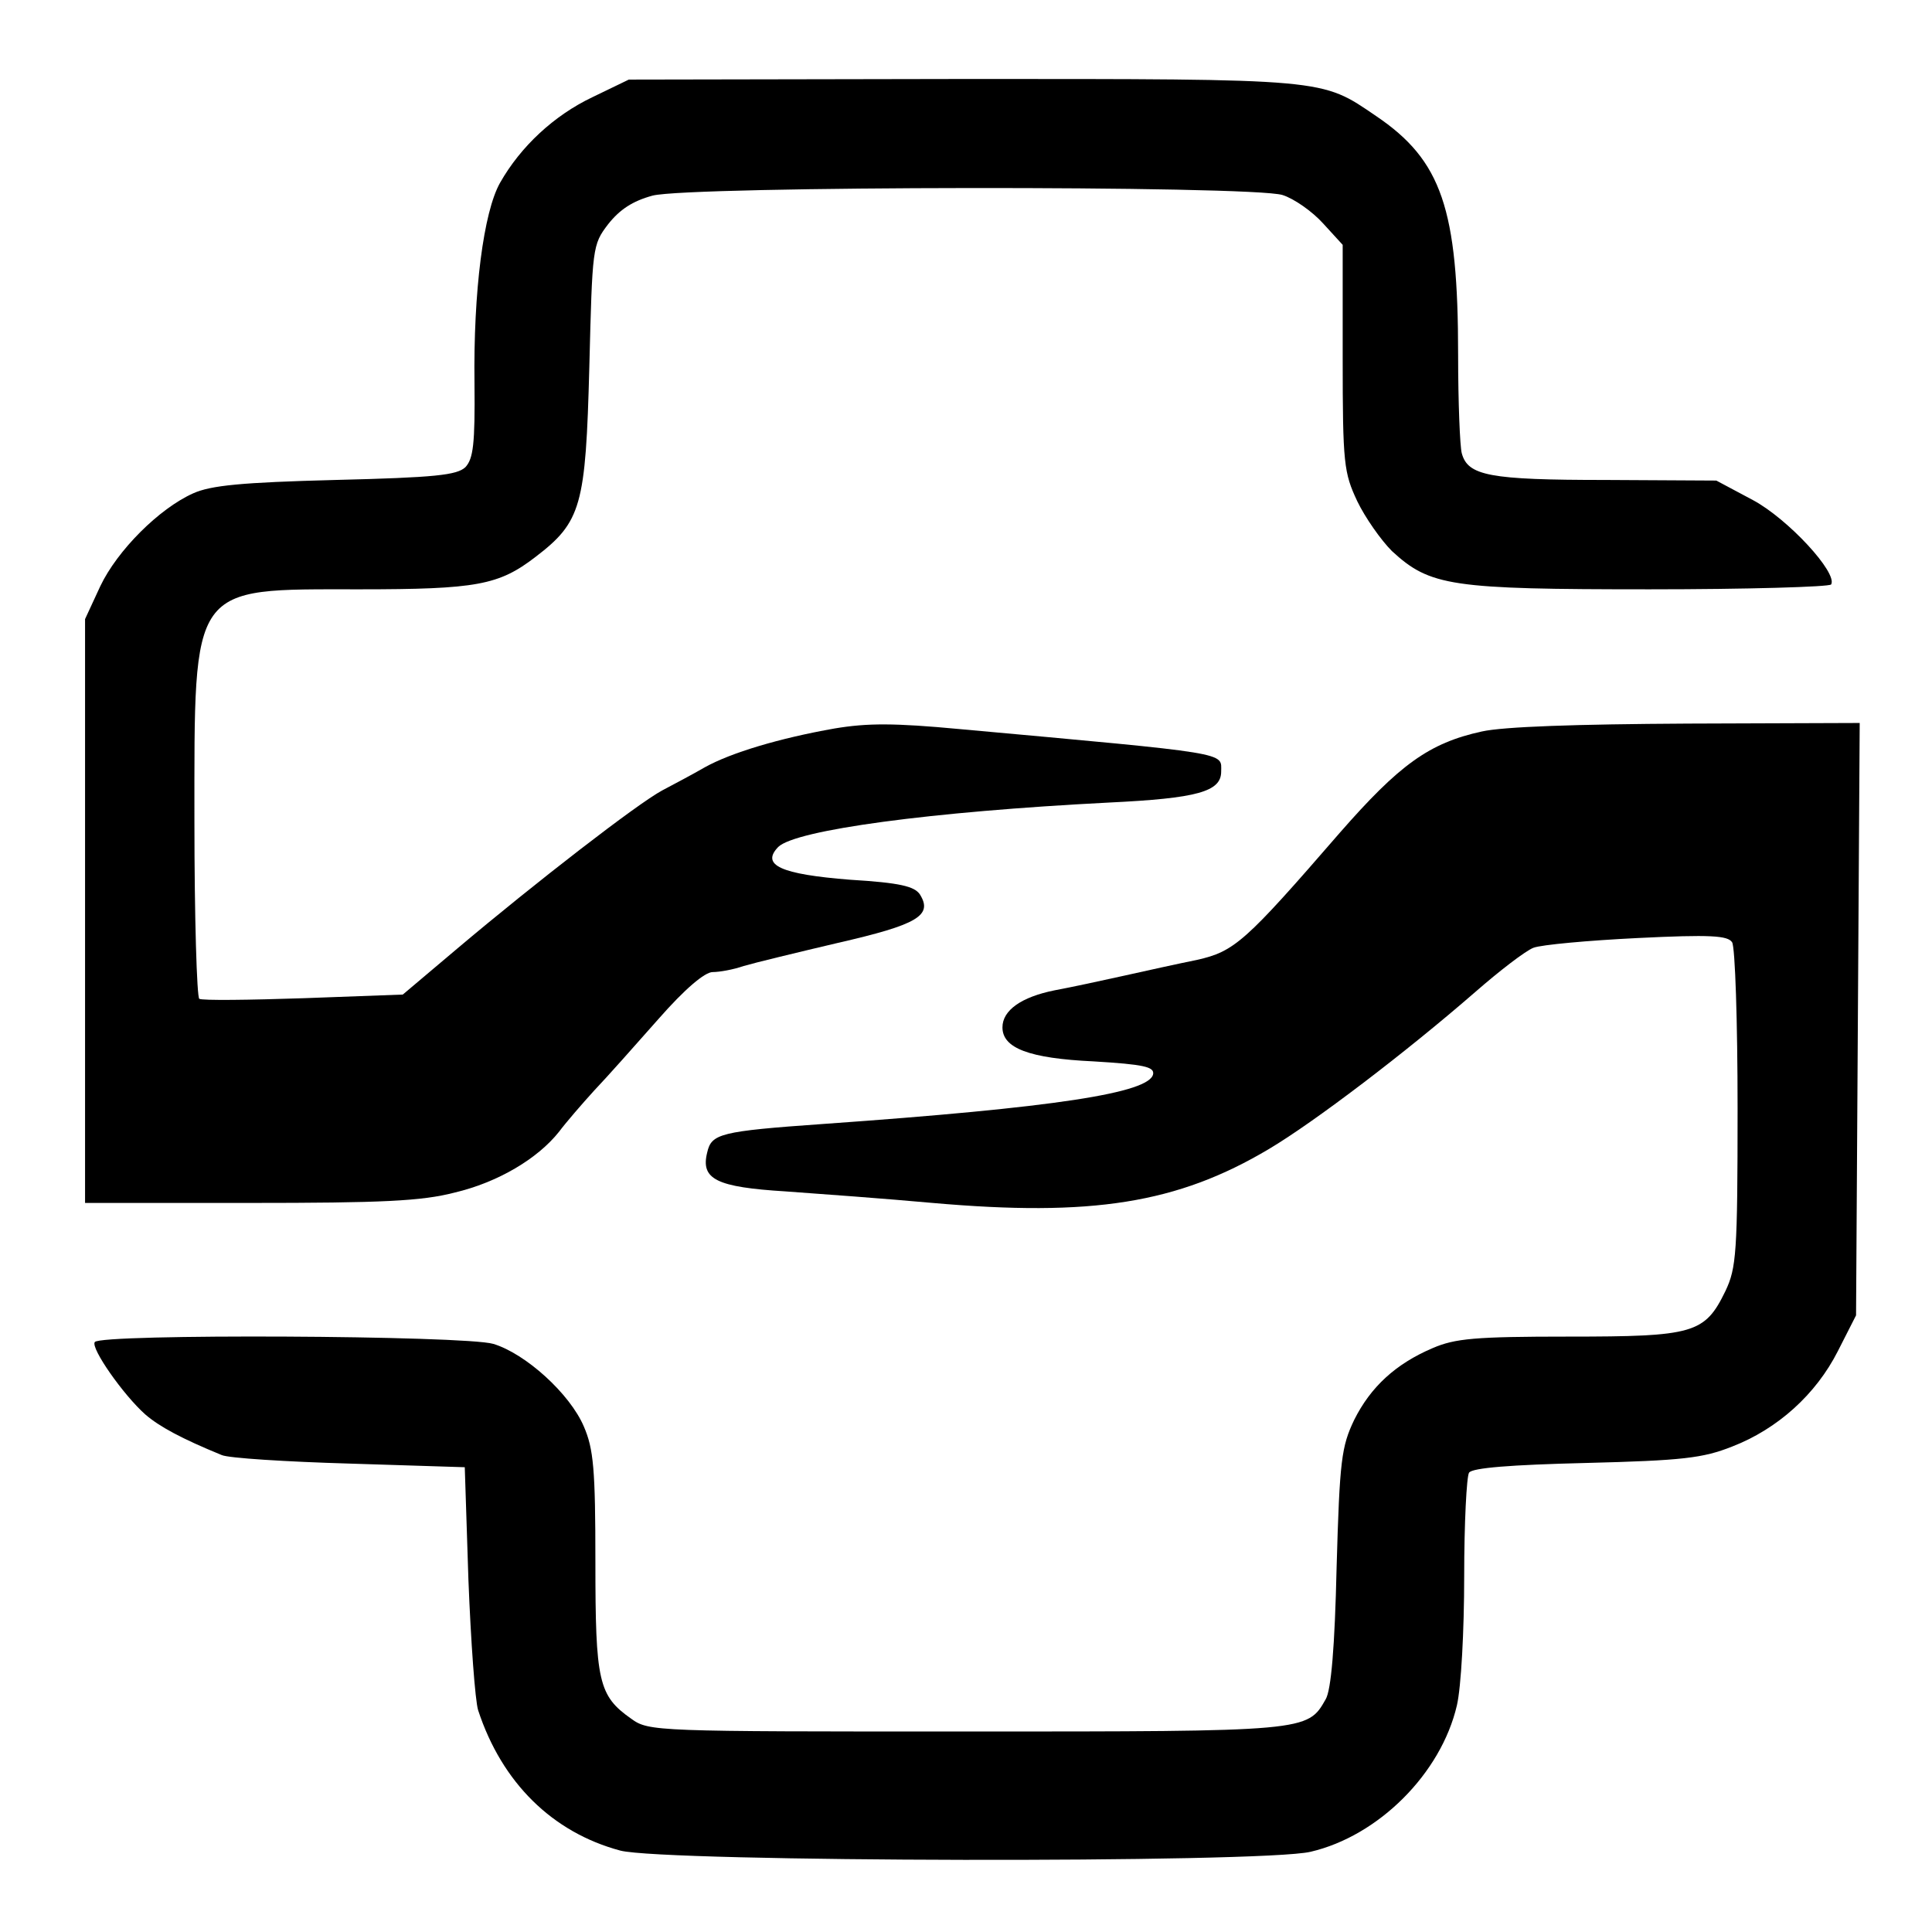
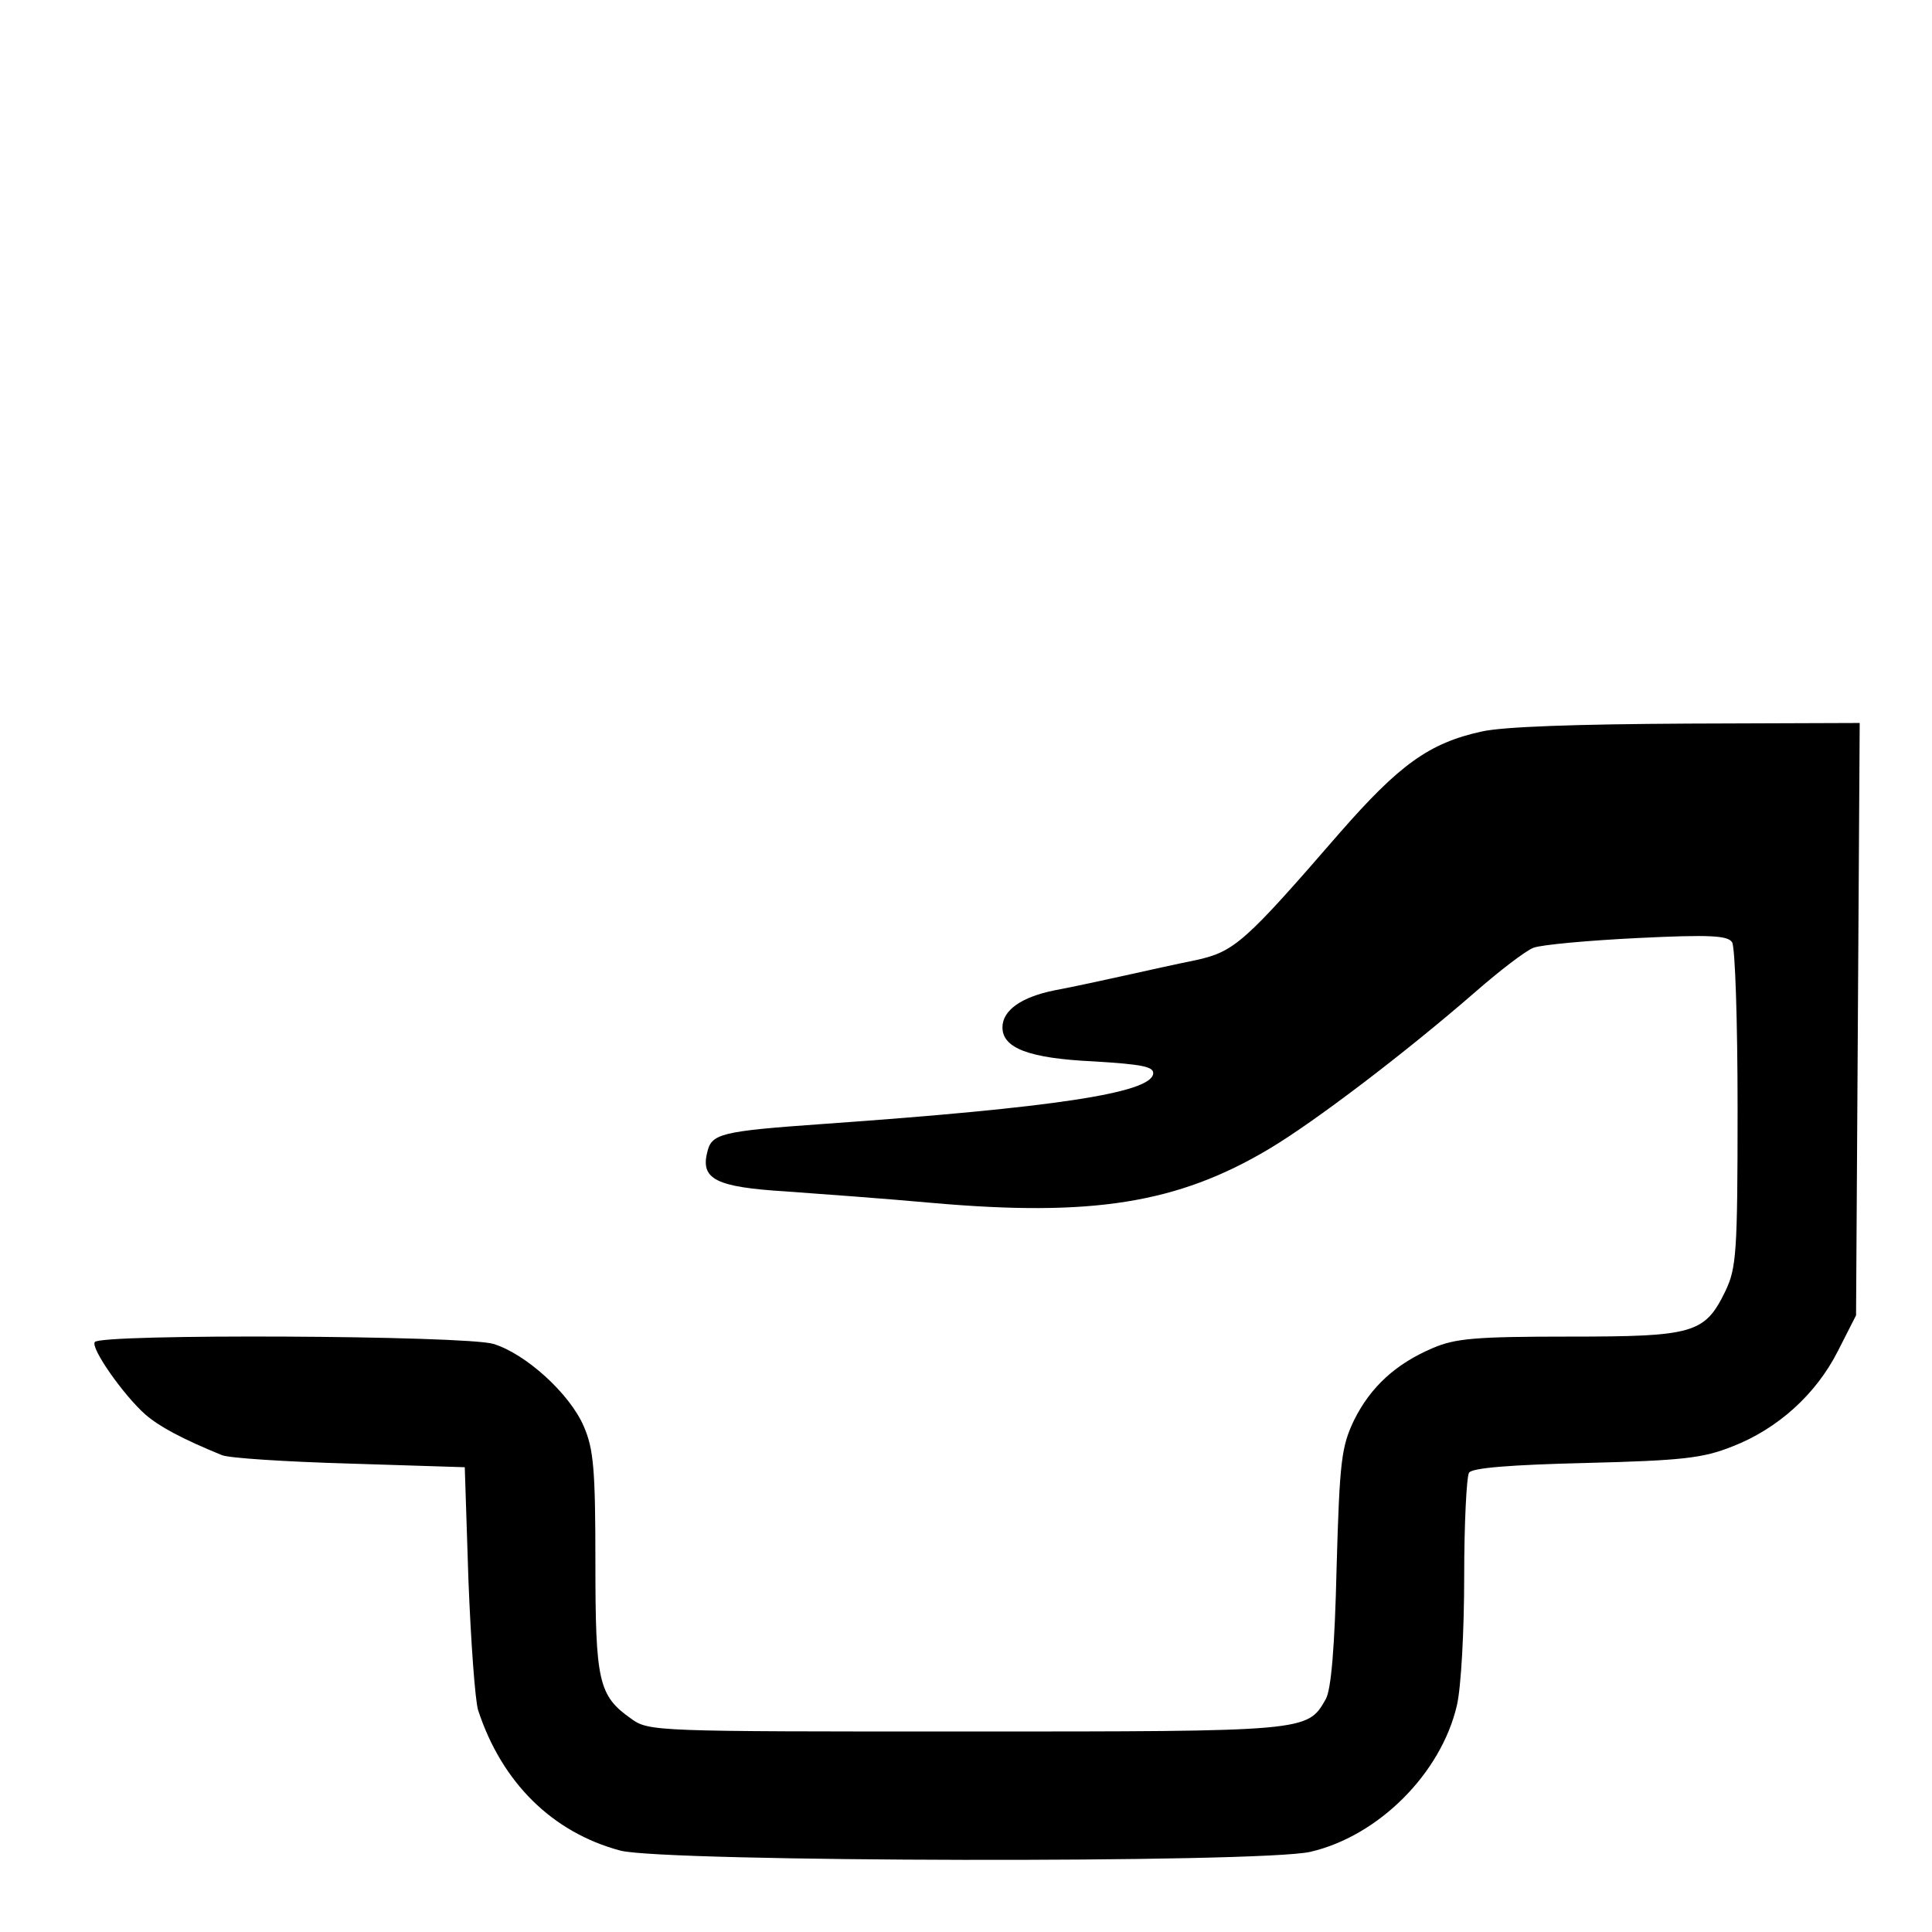
<svg xmlns="http://www.w3.org/2000/svg" version="1.0" width="318pt" height="318pt" viewBox="0 0 318 318" preserveAspectRatio="xMidYMid meet">
  <g transform="translate(0,318) scale(0.1,-0.1)" fill="#000000" stroke="none">
-     <path d="M975 3020 c-63 -30 -118 -81 -152 -141 -27 -48 -44 -178 -42 -330 1 -100 -2 -124 -15 -138 -14 -13 -49 -17 -214 -21 -155 -4 -205 -9 -234 -22 -56 -25 -125 -94 -153 -153 l-25 -54 0 -480 0 -481 270 0 c219 0 284 3 338 17 72 17 137 56 172 100 12 16 38 46 58 68 21 22 68 75 106 118 43 49 76 77 89 77 11 0 34 4 51 10 17 5 87 22 155 38 131 30 157 45 135 80 -9 13 -32 19 -115 24 -114 9 -147 24 -118 54 29 28 251 58 544 73 146 7 185 18 185 51 0 32 20 29 -431 70 -107 10 -151 10 -205 1 -91 -16 -171 -40 -214 -64 -19 -11 -51 -28 -70 -38 -41 -22 -209 -152 -337 -260 l-90 -76 -163 -6 c-90 -3 -167 -4 -172 -1 -4 3 -8 134 -8 292 0 394 -8 382 272 382 193 0 229 7 289 53 76 58 83 84 89 313 5 197 5 201 31 235 19 24 40 38 73 47 61 16 986 17 1037 1 19 -6 49 -27 67 -47 l32 -35 0 -186 c0 -175 2 -189 24 -236 13 -27 39 -64 57 -82 63 -58 97 -63 424 -63 161 0 296 4 299 8 11 19 -71 108 -129 139 l-60 32 -182 1 c-192 0 -227 7 -237 44 -3 11 -6 84 -6 162 0 240 -27 320 -135 393 -91 62 -78 61 -680 61 l-550 -1 -60 -29z" />
    <path d="M2439 1976 c-87 -19 -136 -55 -234 -167 -156 -180 -173 -195 -235 -209 -30 -6 -84 -18 -120 -26 -36 -8 -87 -19 -114 -24 -55 -11 -86 -33 -86 -61 0 -34 43 -51 150 -56 83 -5 100 -9 98 -21 -6 -31 -161 -55 -543 -82 -170 -12 -184 -16 -191 -47 -11 -44 15 -57 129 -64 56 -4 165 -12 242 -19 262 -23 403 -1 554 89 74 44 224 158 339 258 40 35 83 68 96 73 13 5 90 12 171 16 121 6 149 4 156 -7 5 -8 9 -131 9 -273 0 -239 -2 -263 -20 -301 -34 -70 -52 -75 -258 -75 -154 0 -187 -3 -224 -19 -61 -26 -102 -64 -129 -118 -21 -44 -24 -66 -29 -243 -3 -131 -9 -202 -18 -217 -30 -53 -30 -53 -592 -53 -512 0 -522 0 -551 21 -54 38 -59 61 -59 258 0 153 -3 186 -19 223 -23 54 -96 120 -149 136 -47 14 -648 17 -656 3 -7 -10 47 -87 83 -119 23 -20 60 -40 126 -67 11 -5 106 -11 210 -14 l190 -6 6 -185 c4 -102 11 -199 16 -215 39 -119 122 -201 234 -231 73 -19 1055 -21 1136 -2 112 26 215 129 241 241 7 30 12 123 12 212 0 88 4 165 8 171 5 8 69 13 192 16 160 4 193 8 241 27 75 29 138 86 174 157 l30 59 3 488 3 487 -283 -1 c-184 -1 -303 -5 -339 -13z" />
  </g>
</svg>